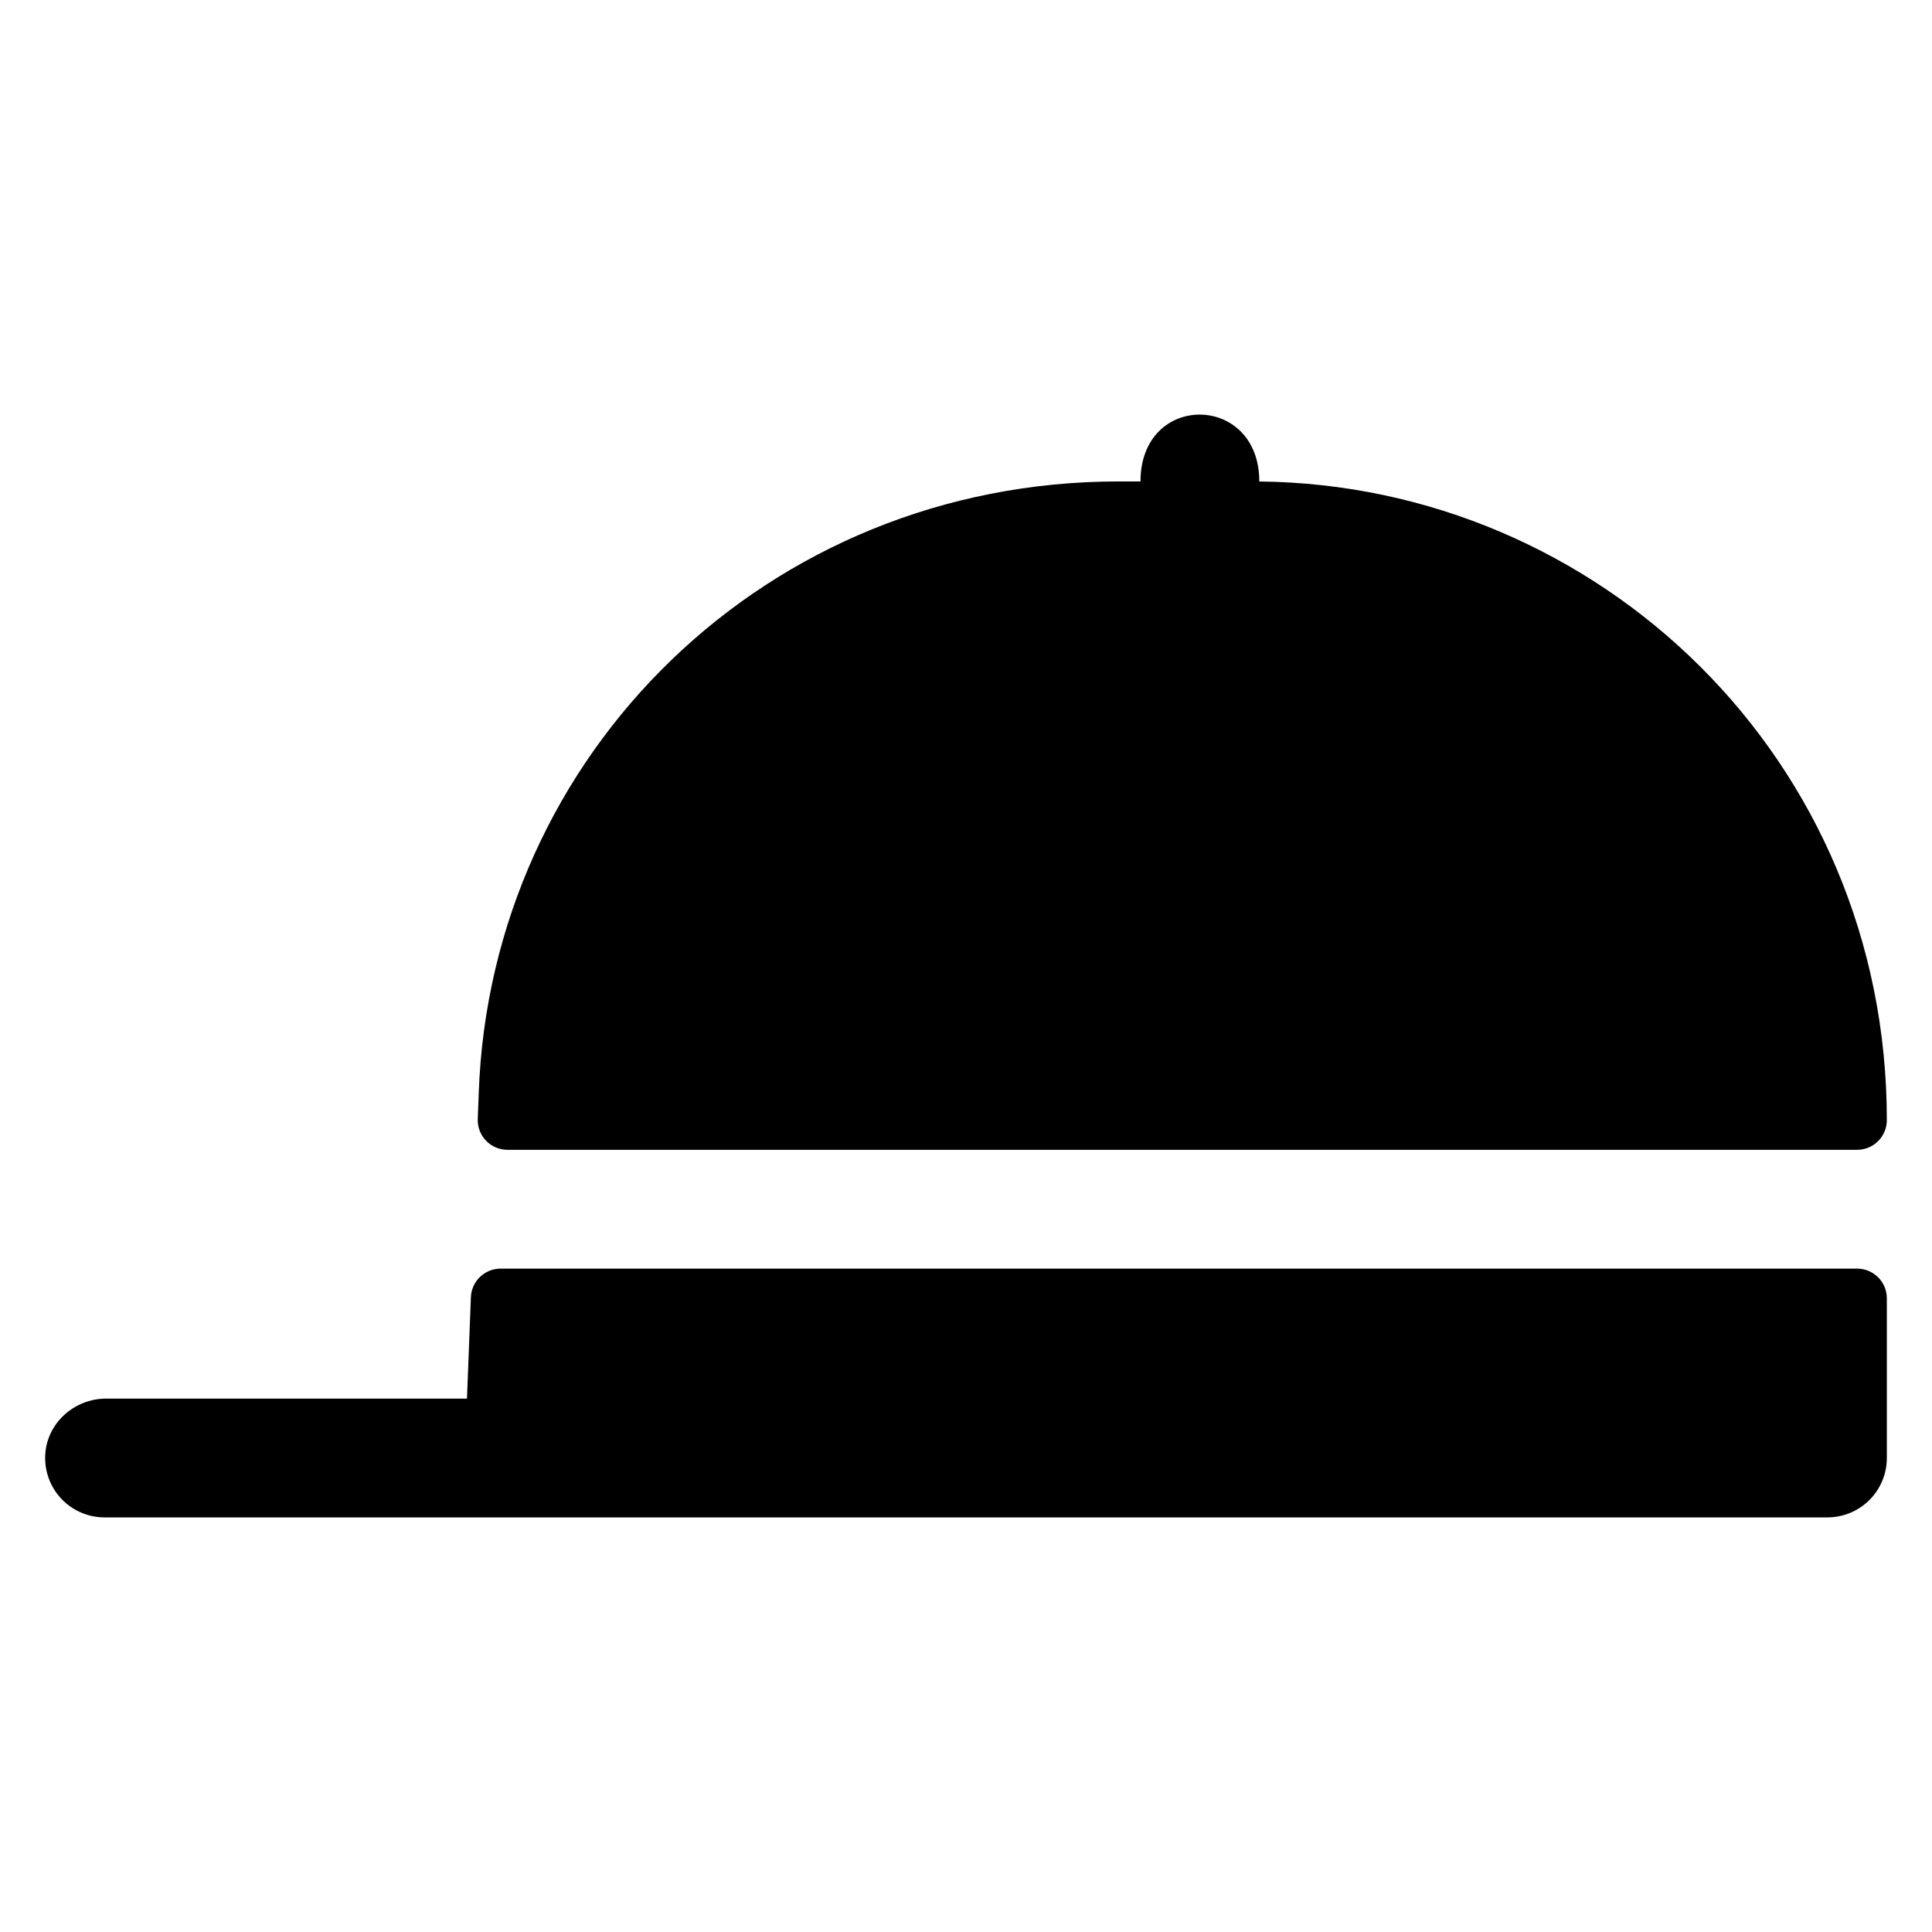
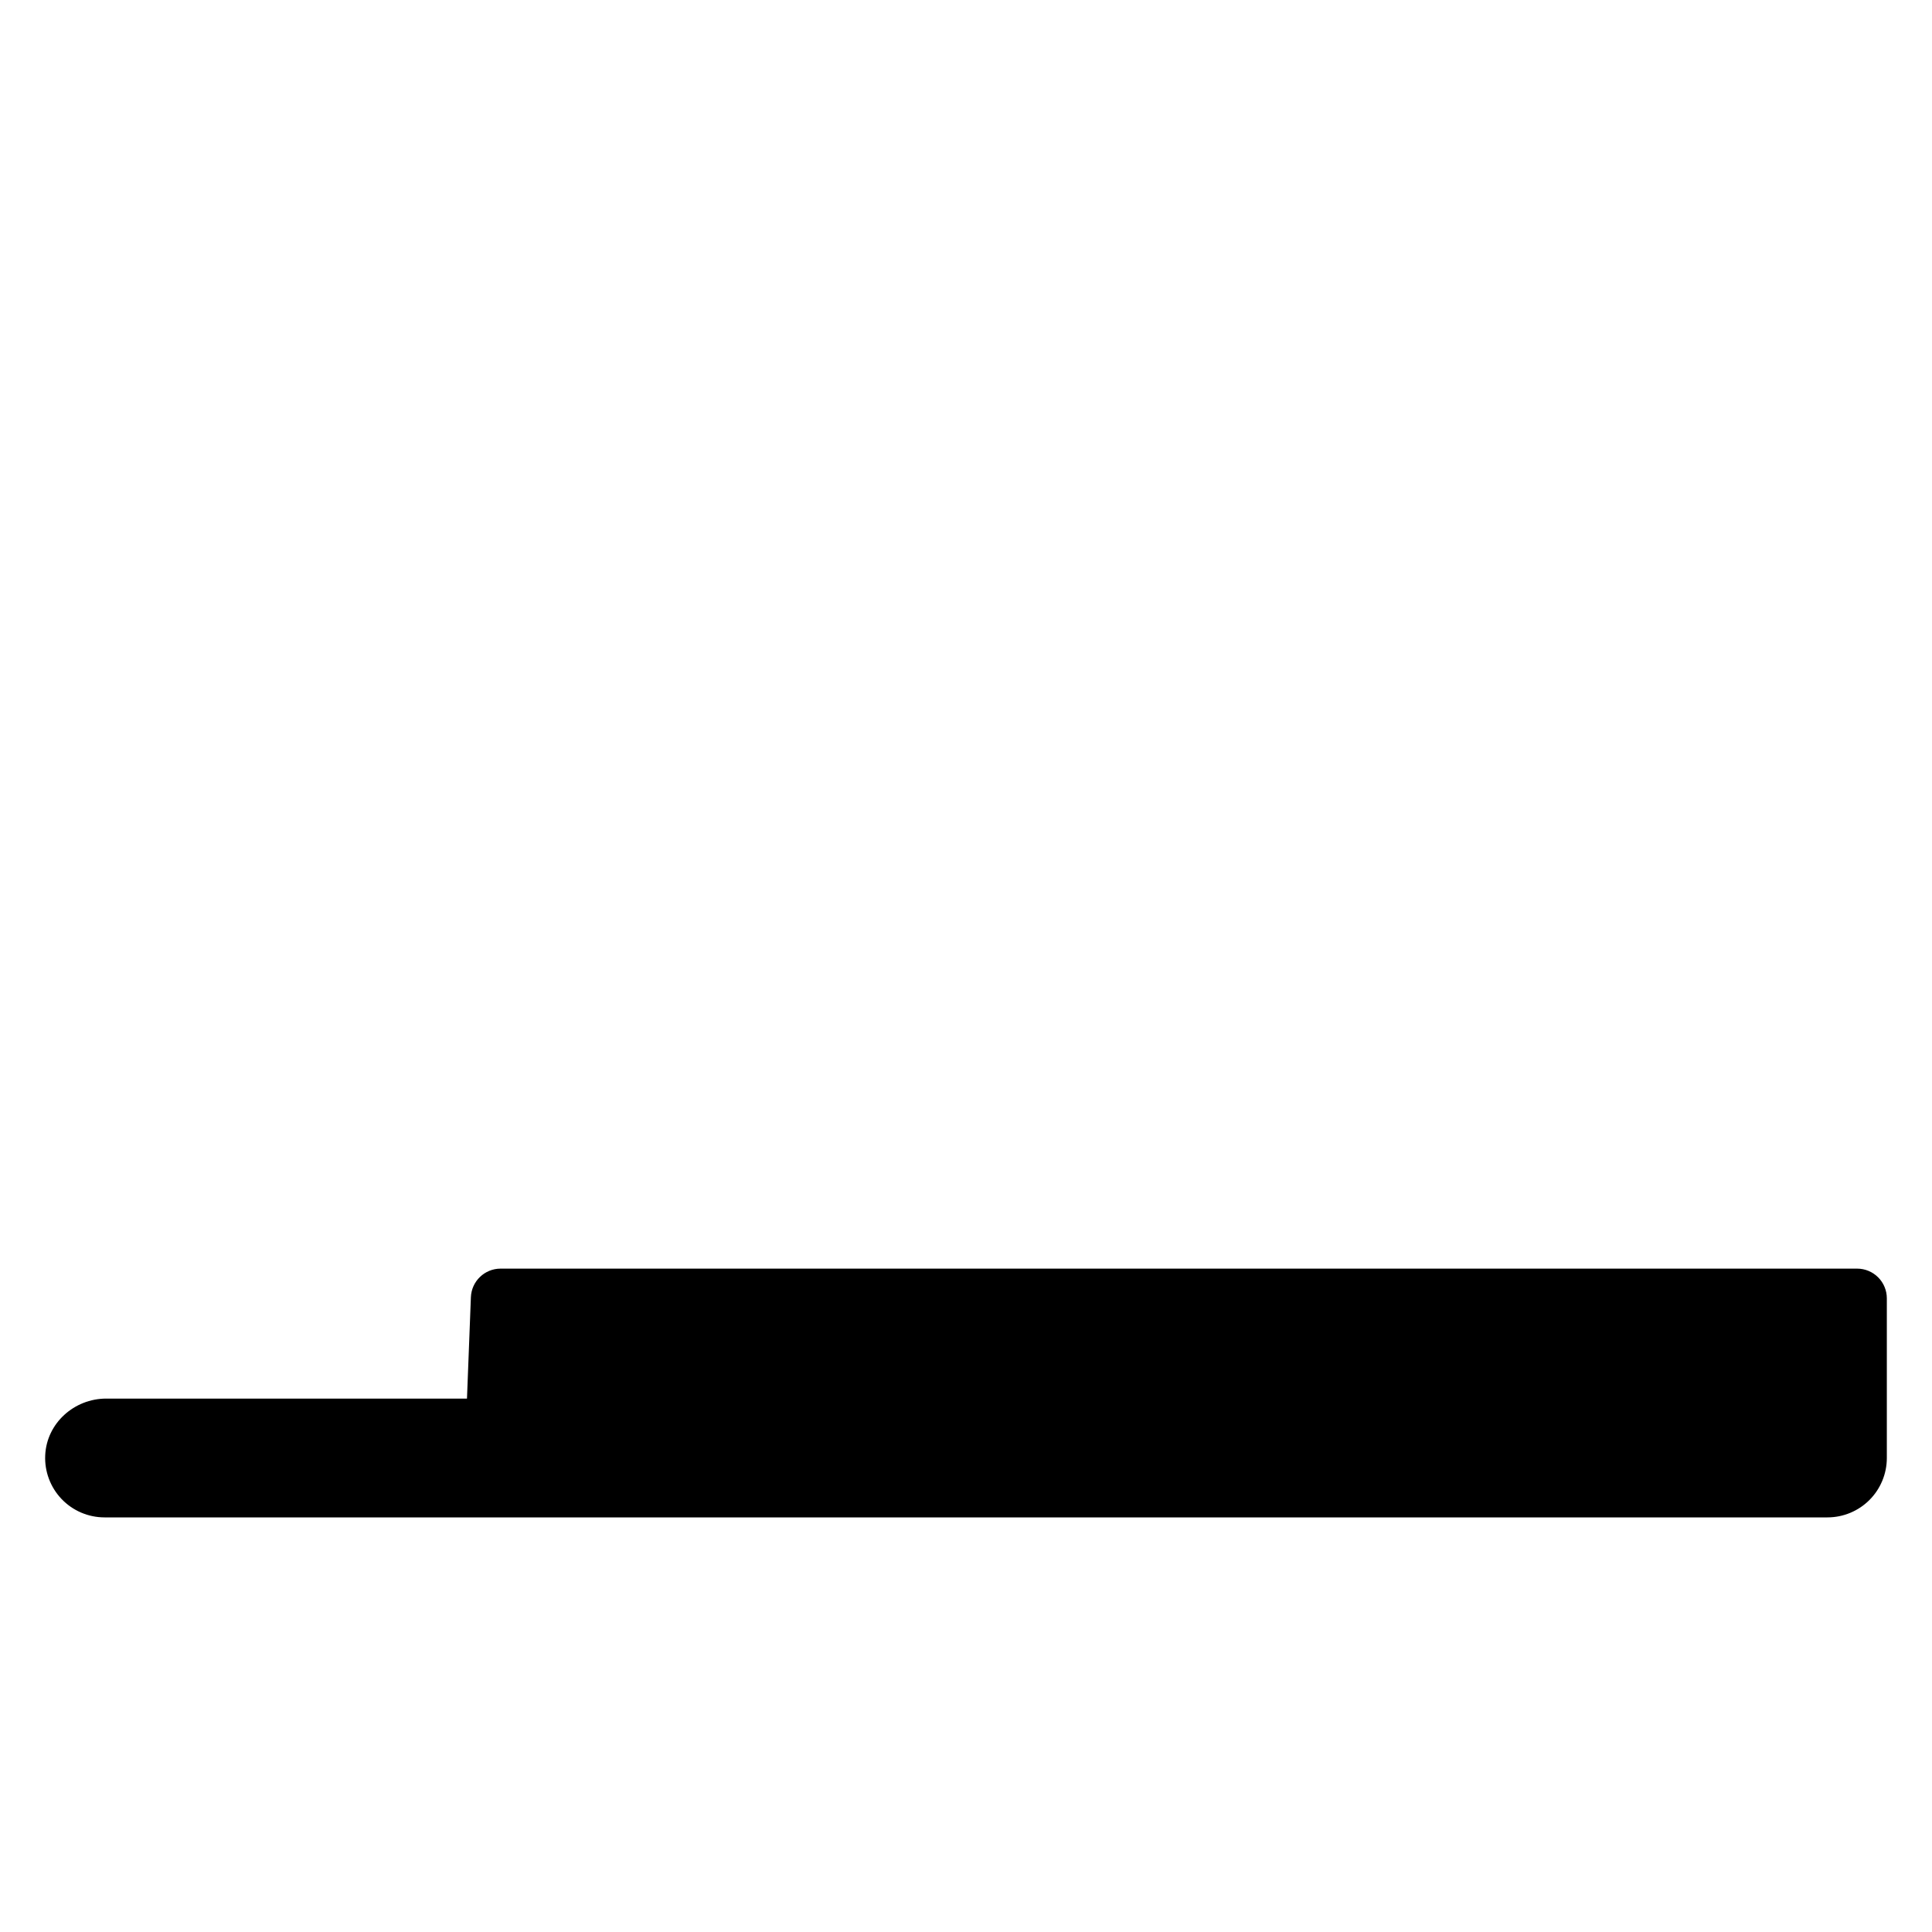
<svg xmlns="http://www.w3.org/2000/svg" fill="#000000" width="800px" height="800px" version="1.1" viewBox="144 144 512 512">
  <g>
-     <path d="m636.16 448.71c2.086 0 4.09-0.828 5.566-2.305 1.477-1.477 2.305-3.481 2.305-5.566 0-95.742-76.414-168.33-166.3-169.24 0-23.496-31.488-23.77-31.488-0.012h-5.781c-93.242 0-166.43 72.27-169.59 162.09l-0.266 6.859h0.004c-0.082 2.141 0.711 4.223 2.195 5.762 1.484 1.543 3.535 2.414 5.676 2.414z" />
    <path d="m268.79 487.77-1.035 26.871h-95.605c-8.48 0-15.773 6.519-16.168 14.992v-0.004c-0.207 4.301 1.359 8.5 4.328 11.617 2.973 3.117 7.09 4.879 11.398 4.879h456.58c4.172 0 8.18-1.656 11.133-4.609 2.949-2.953 4.609-6.957 4.609-11.133v-42.312c0-2.086-0.828-4.09-2.305-5.566-1.477-1.477-3.481-2.305-5.566-2.305h-359.5c-4.231 0-7.703 3.344-7.867 7.57z" />
  </g>
</svg>